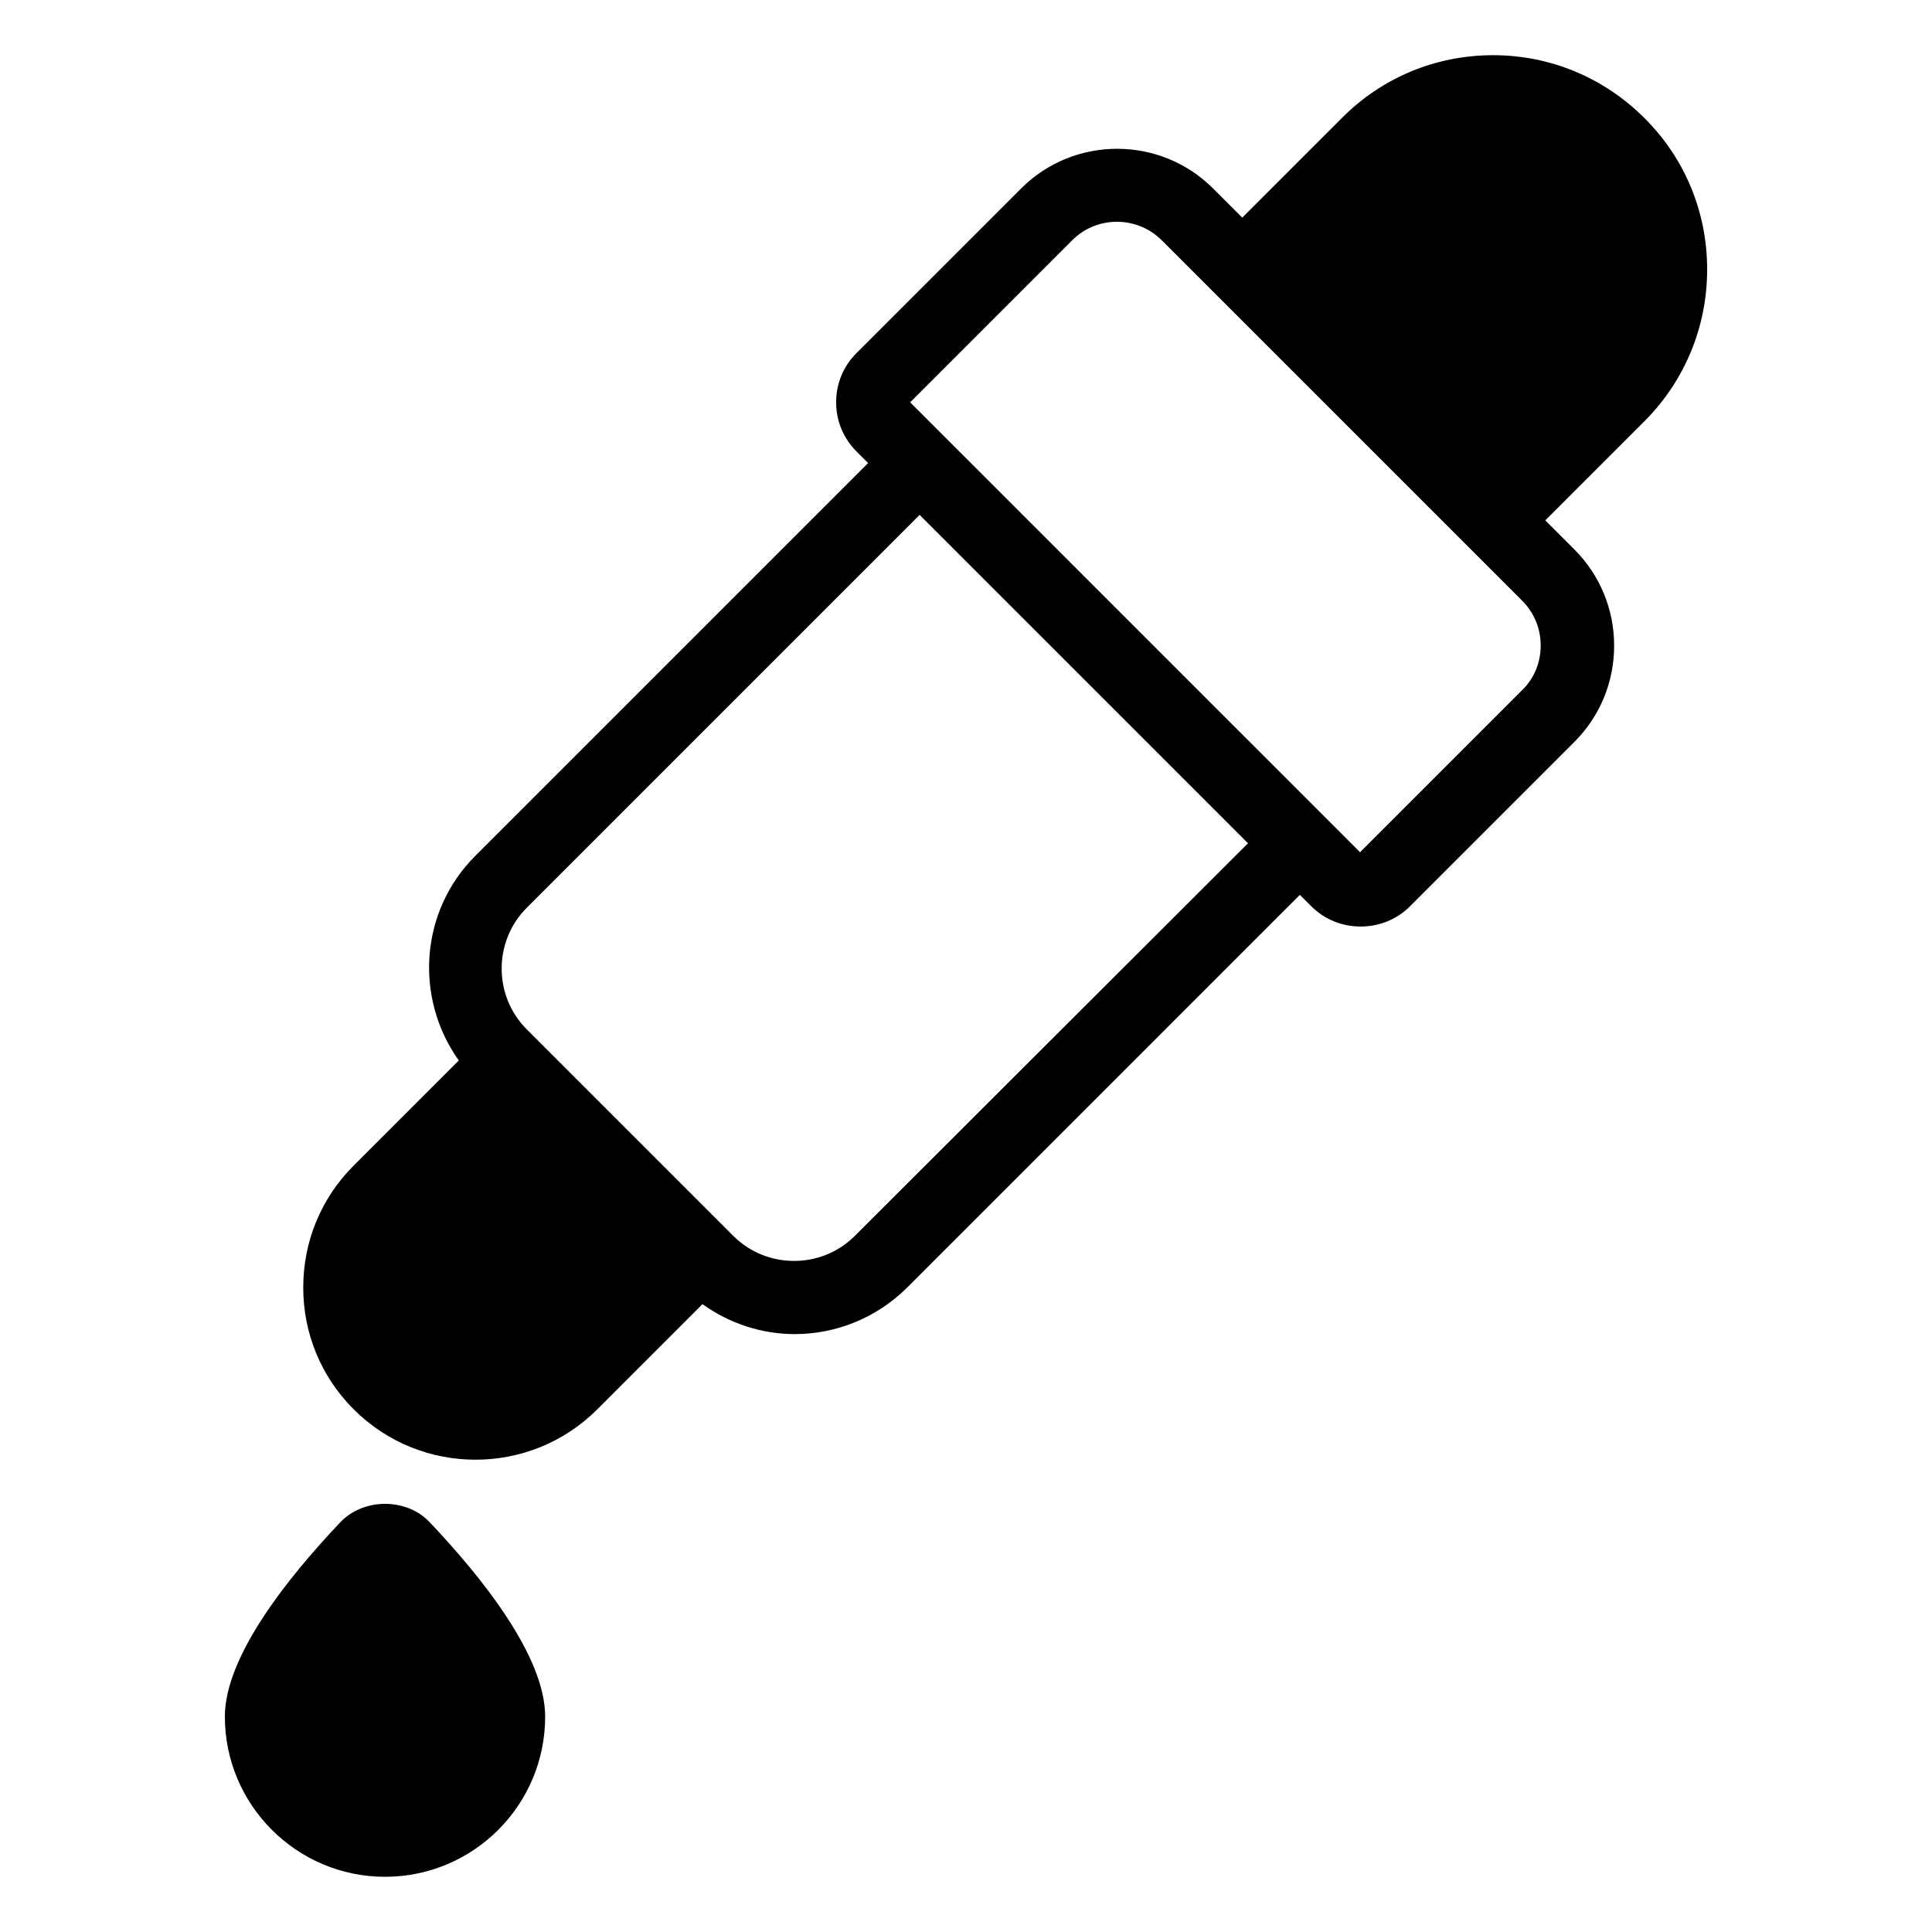
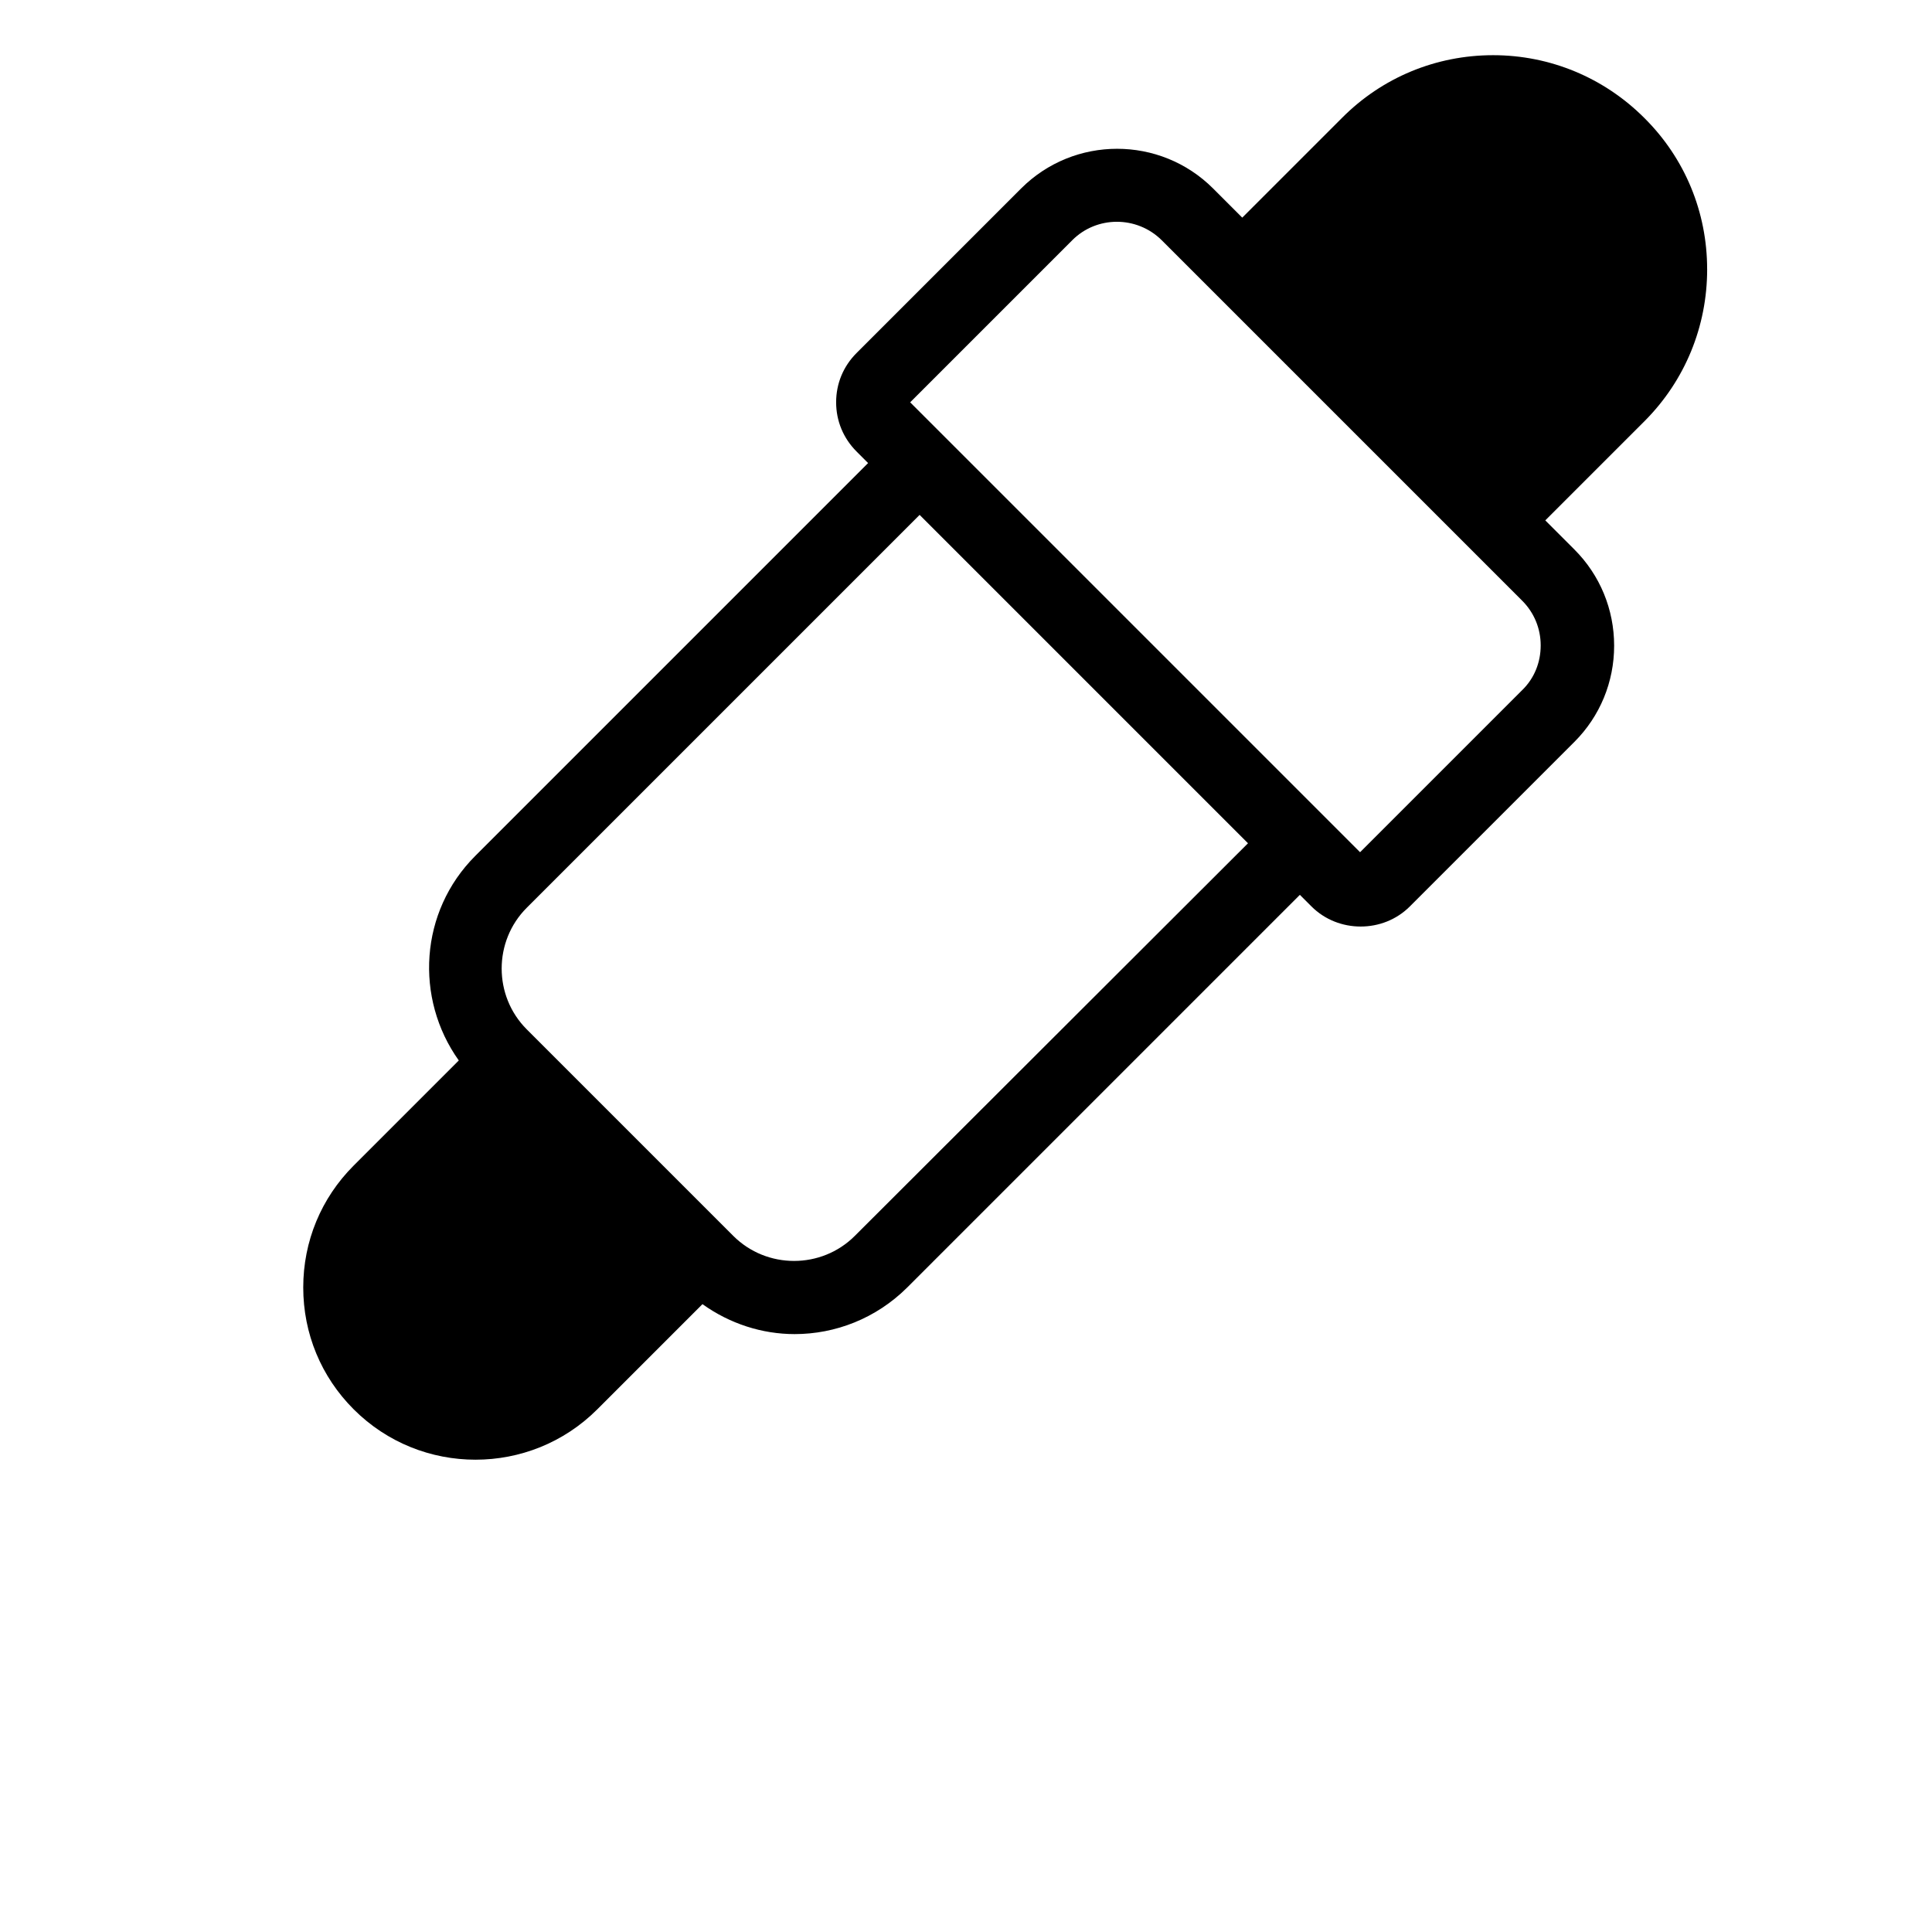
<svg xmlns="http://www.w3.org/2000/svg" fill="#000000" width="800px" height="800px" version="1.1" viewBox="144 144 512 512">
  <g>
    <path d="m596.41 215.34c0-15.113-5.879-29.391-16.641-40.074-10.688-10.688-24.961-16.641-40.074-16.641-15.113 0-29.391 5.879-40.074 16.641l-26.41 26.41-7.711-7.711c-14.047-14.047-36.871-14.047-50.914 0l-43.586 43.586c-3.512 3.512-5.418 8.09-5.418 13.055 0 4.961 1.91 9.543 5.418 13.055l3.055 3.055-104.12 104.12c-14.734 14.734-16.105 37.711-4.352 54.199l-27.863 27.863c-8.625 8.625-13.359 20.074-13.359 32.289s4.734 23.664 13.359 32.289c8.93 8.93 20.609 13.359 32.289 13.359s23.359-4.426 32.289-13.359l27.863-27.863c7.25 5.191 15.801 7.938 24.426 7.938 10.762 0 21.527-4.121 29.77-12.289l104.12-104.12 3.055 3.055c3.586 3.586 8.32 5.344 13.055 5.344s9.465-1.754 13.055-5.344l43.586-43.586c6.793-6.793 10.535-15.879 10.535-25.496 0-9.617-3.742-18.703-10.535-25.496l-7.711-7.711 26.41-26.41c10.613-10.691 16.488-24.965 16.488-40.156zm-225.87 256.18c-8.855 8.855-23.359 8.855-32.215 0l-54.734-54.734c-8.855-8.855-8.855-23.359 0-32.215l104.12-104.12 87.023 87.023zm176.87-144.65-42.977 42.977-119.23-119.23 42.977-42.977c6.488-6.488 17.098-6.488 23.664 0l95.57 95.57c3.129 3.129 4.887 7.328 4.887 11.832-0.004 4.504-1.684 8.699-4.887 11.832z" />
-     <path d="m234.2 547.4c-13.969 14.734-30.609 35.57-30.609 51.527 0 23.359 19.008 42.441 42.441 42.441s42.441-19.008 42.441-42.441c0-15.953-16.641-36.793-30.609-51.527-6.106-6.488-17.48-6.488-23.664 0z" />
  </g>
</svg>